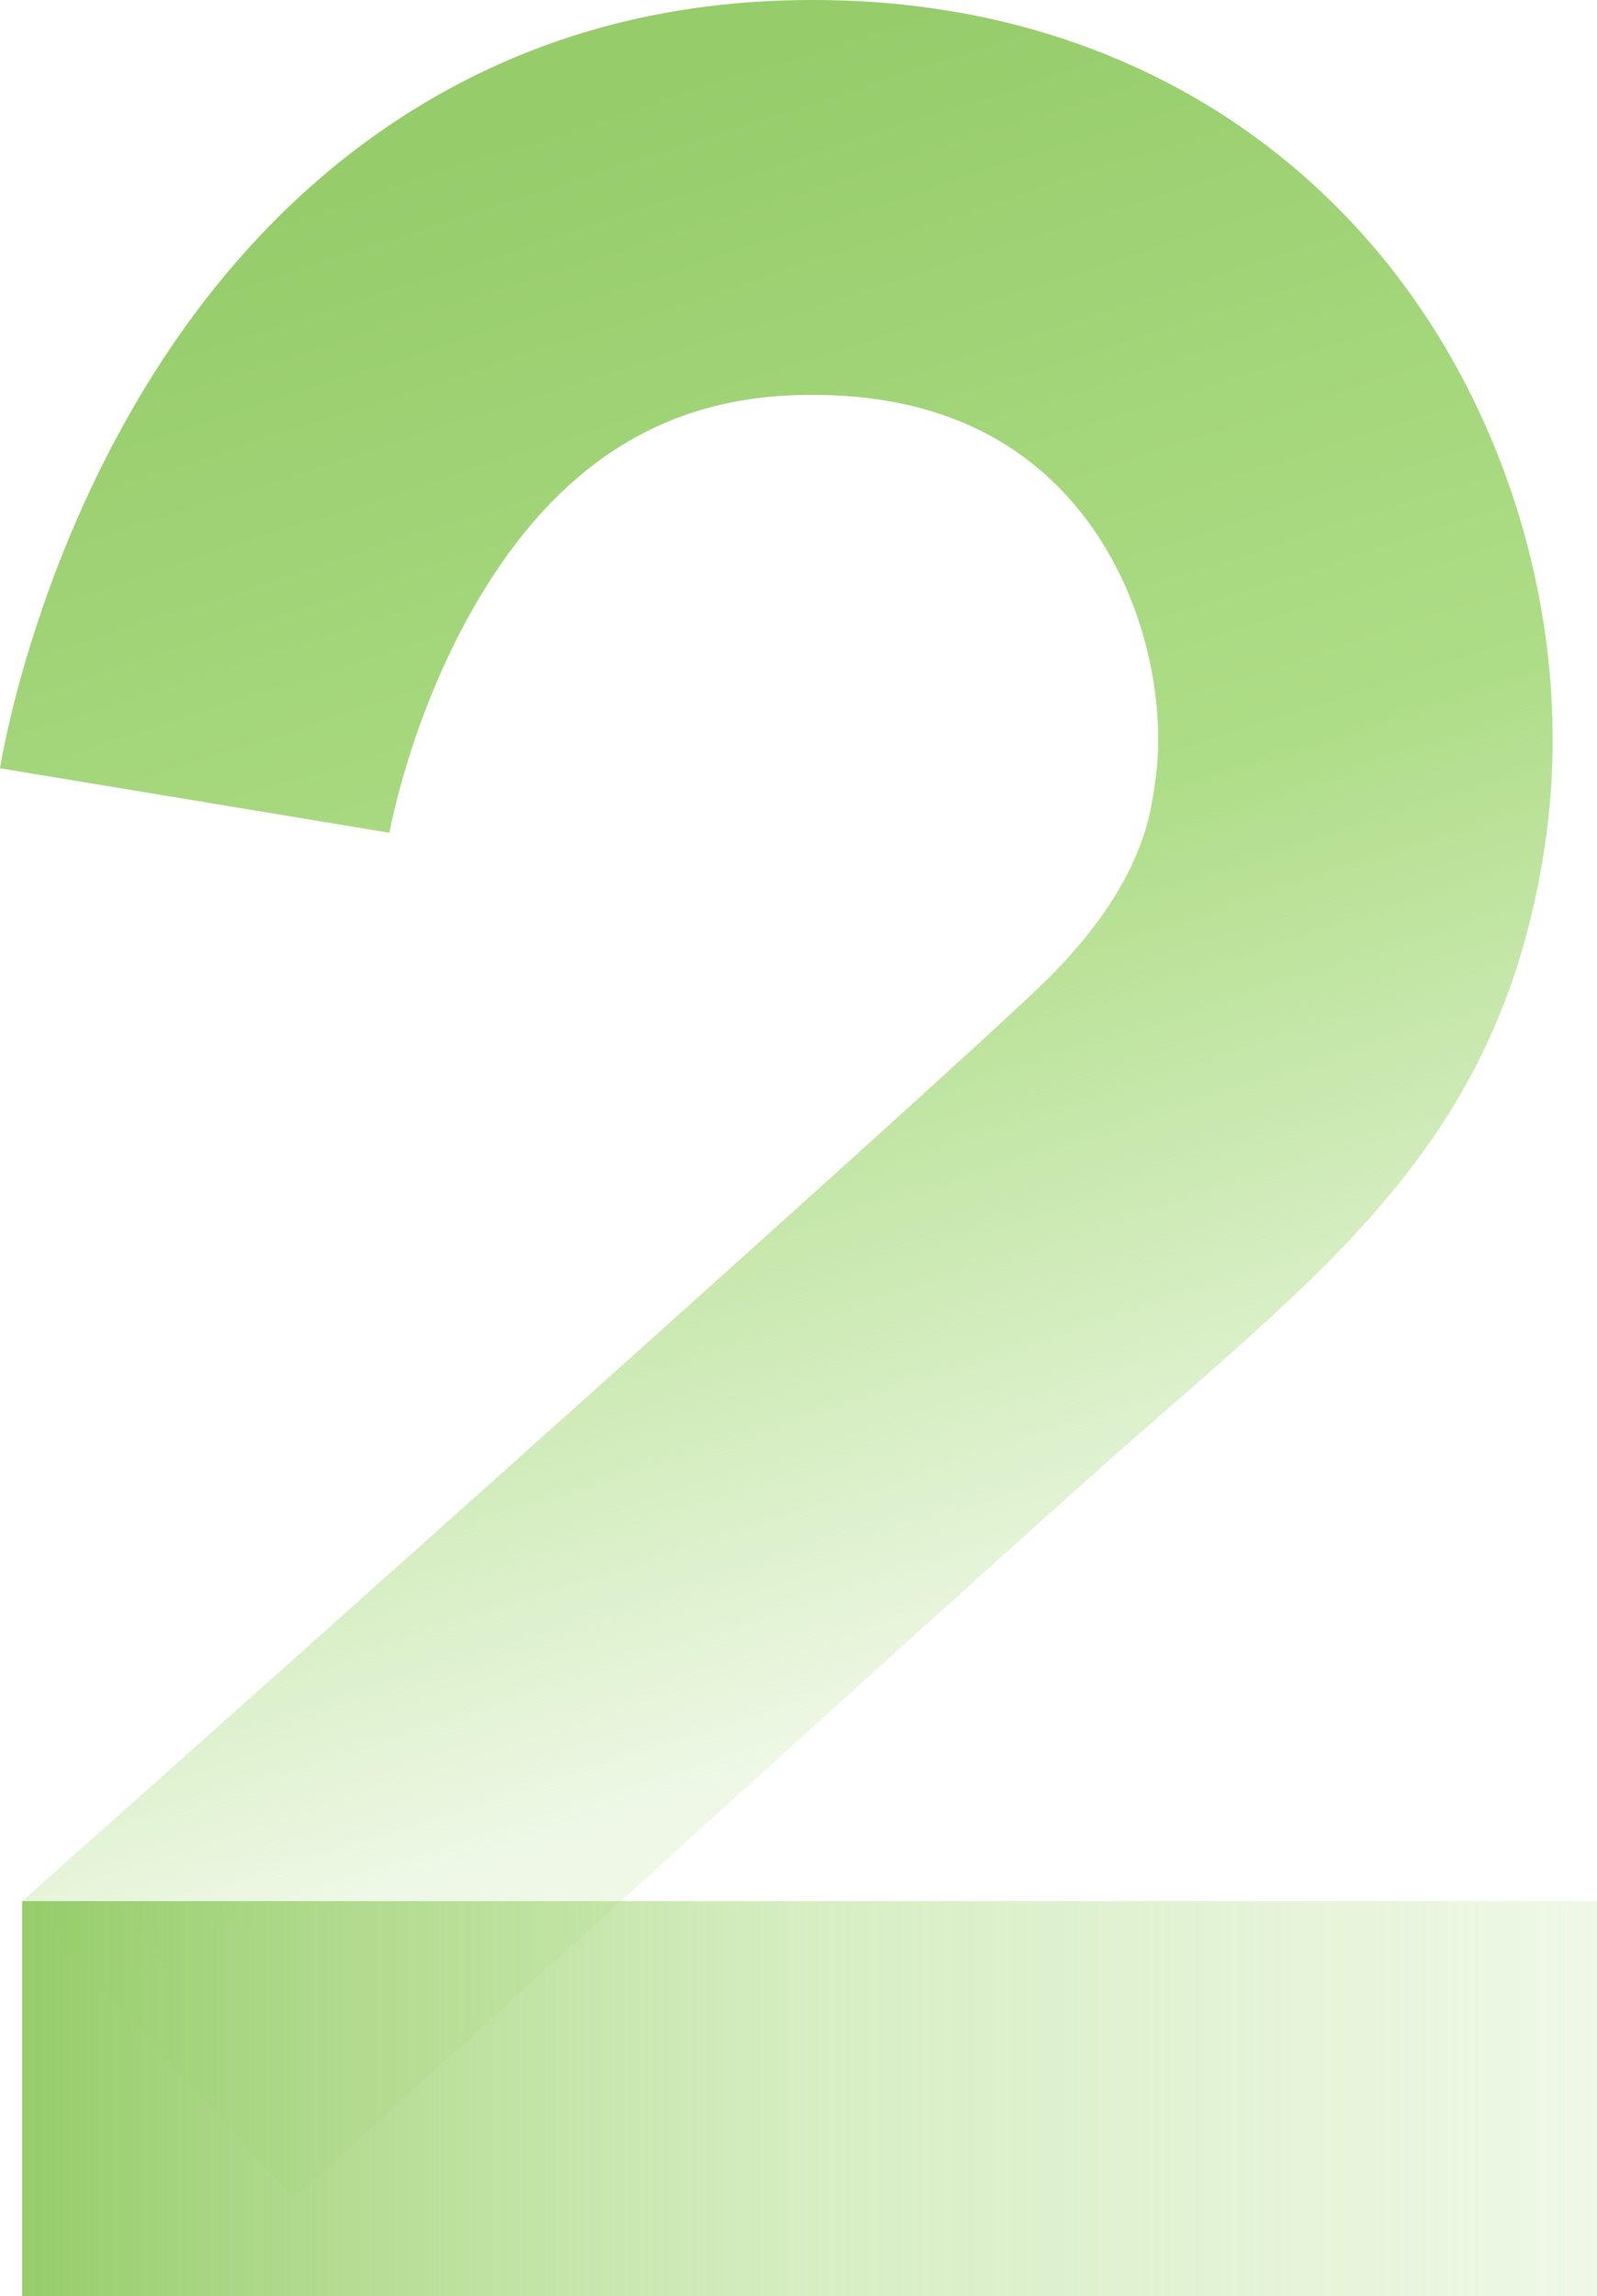
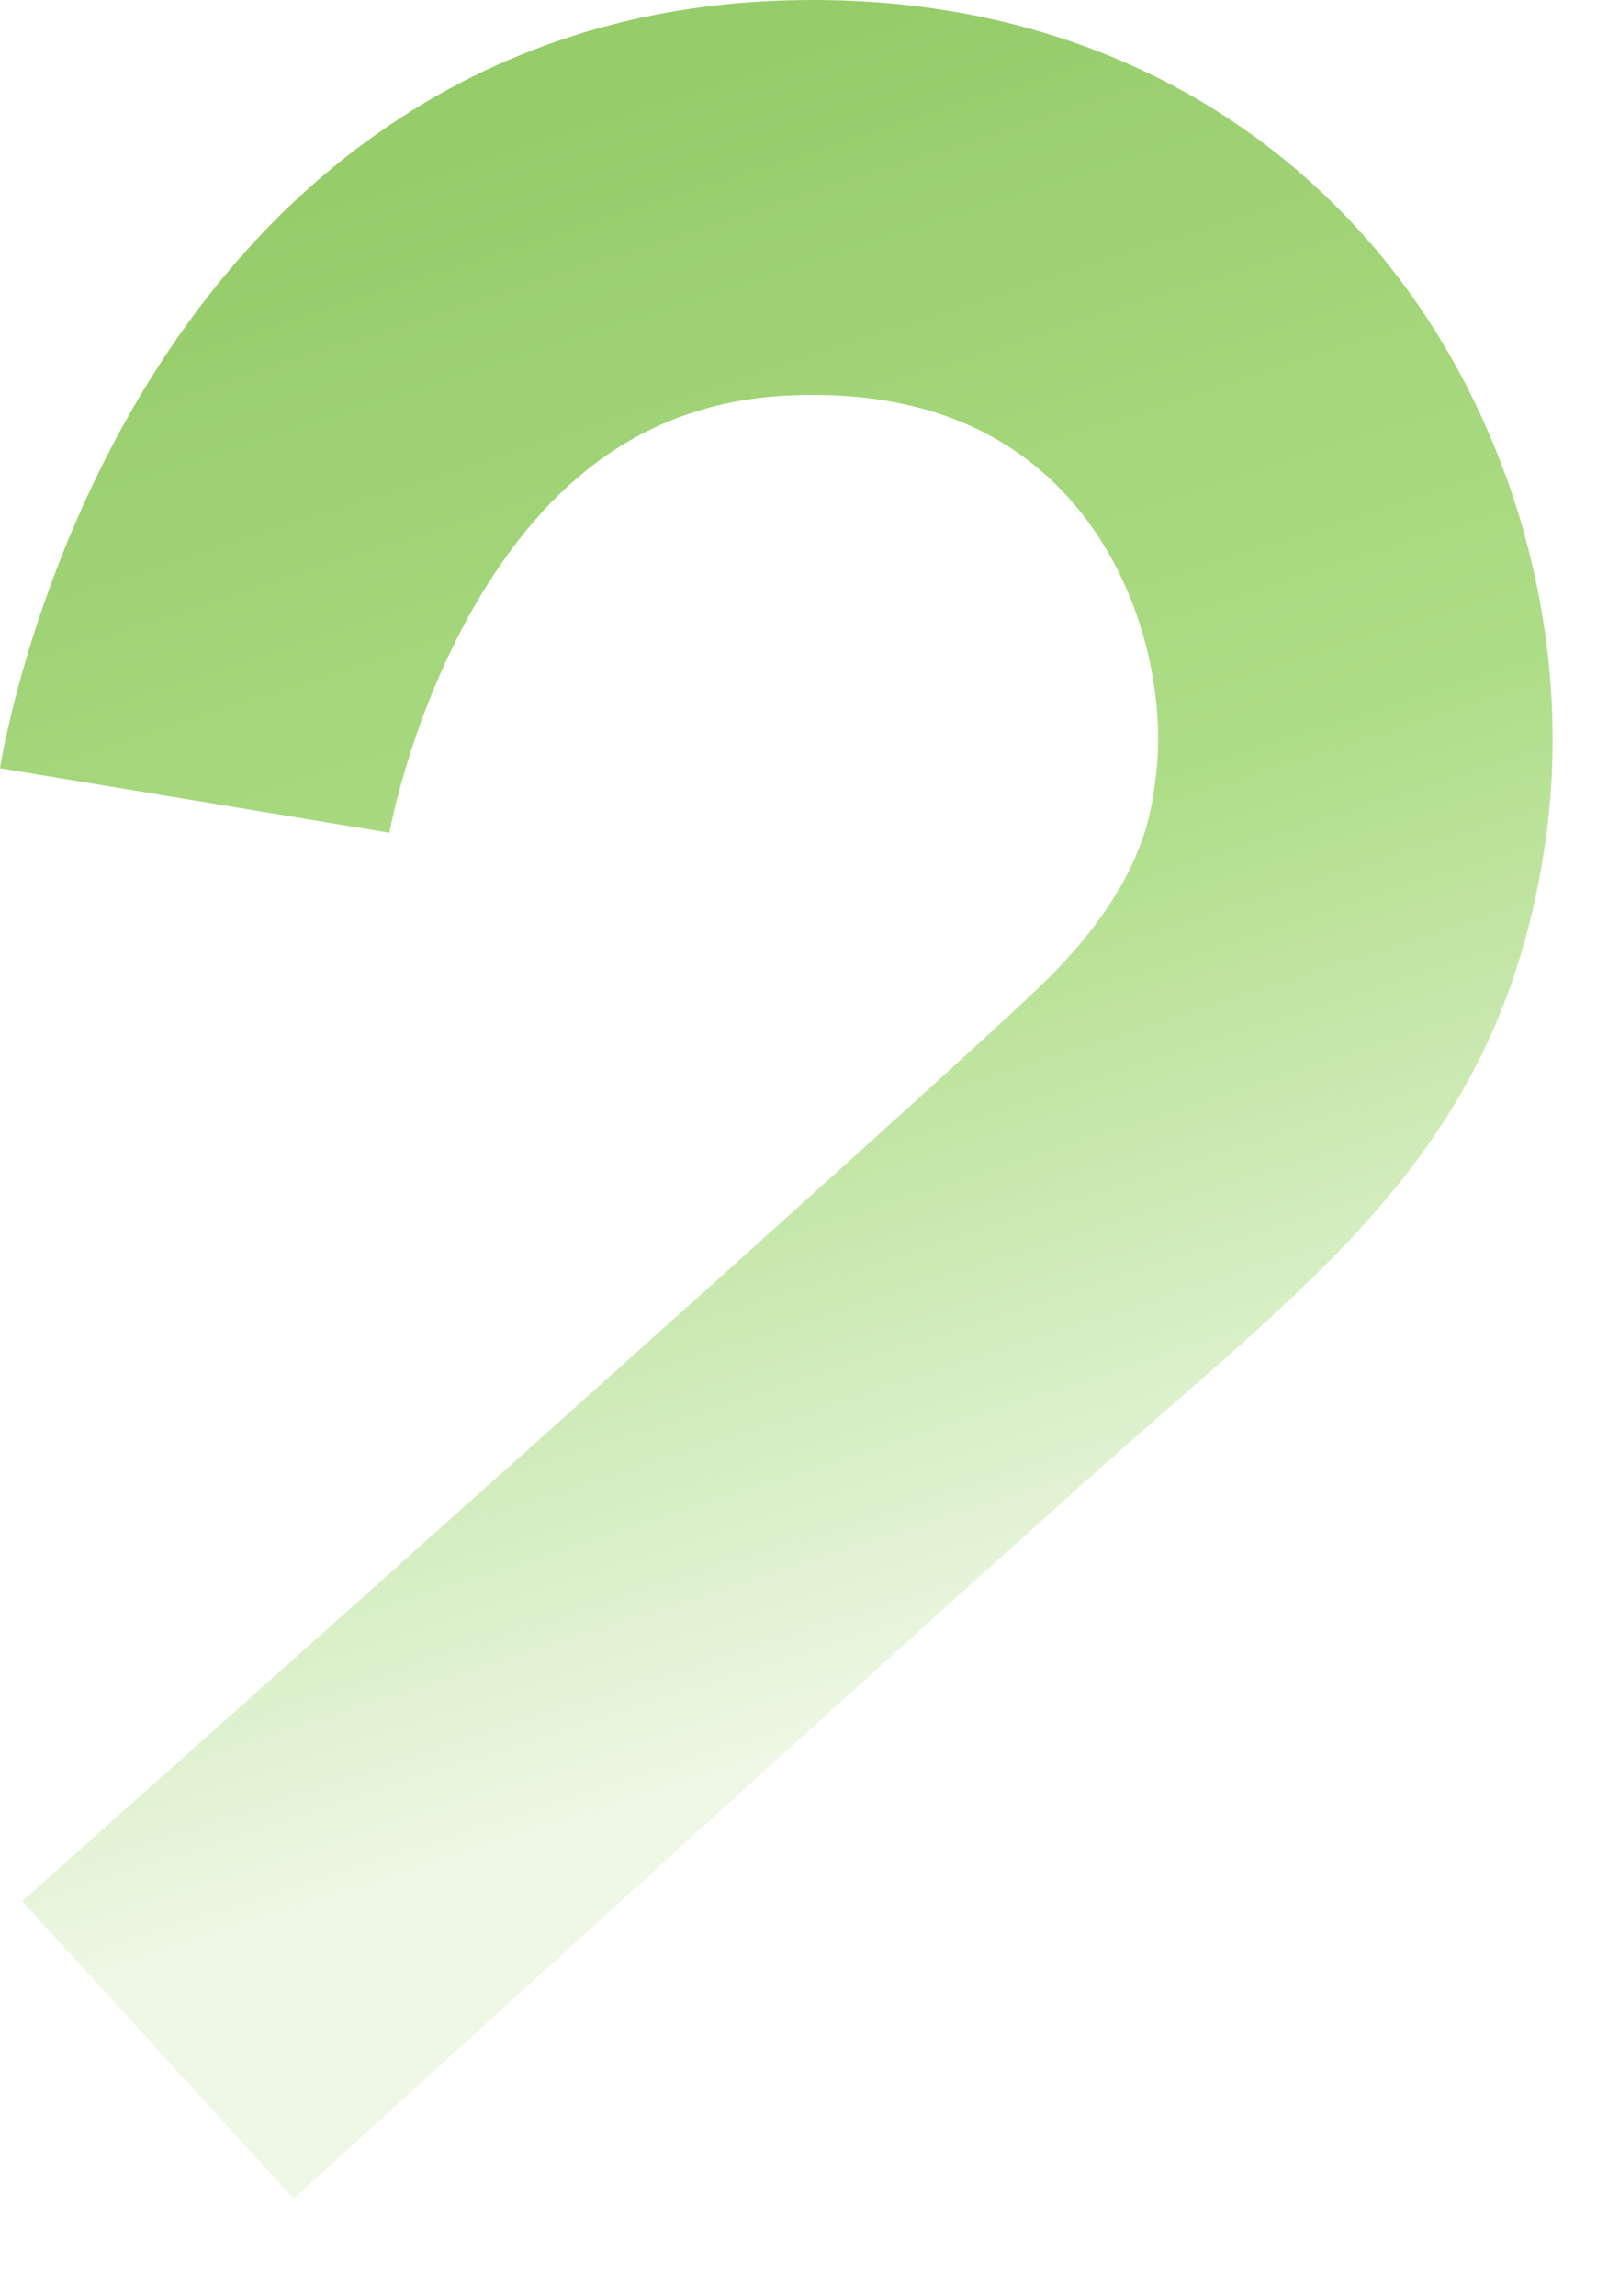
<svg xmlns="http://www.w3.org/2000/svg" id="Layer_2" data-name="Layer 2" viewBox="0 0 754.4 1084.23">
  <defs>
    <style>
      .cls-1 {
        fill: url(#linear-gradient);
      }

      .cls-1, .cls-2 {
        stroke-width: 0px;
      }

      .cls-2 {
        fill: url(#linear-gradient-2);
      }
    </style>
    <linearGradient id="linear-gradient" x1="202.68" y1="71.58" x2="442.14" y2="812.17" gradientUnits="userSpaceOnUse">
      <stop offset="0" stop-color="#96cc6a" />
      <stop offset=".5" stop-color="#aedd87" />
      <stop offset="1" stop-color="#aedd87" stop-opacity=".2" />
    </linearGradient>
    <linearGradient id="linear-gradient-2" x1="10.47" y1="991" x2="754.4" y2="991" gradientUnits="userSpaceOnUse">
      <stop offset="0" stop-color="#96cc6a" />
      <stop offset=".5" stop-color="#aedd87" stop-opacity=".5" />
      <stop offset="1" stop-color="#aedd87" stop-opacity=".2" />
    </linearGradient>
  </defs>
  <g id="_图层_1" data-name="图层 1">
    <g>
      <path class="cls-1" d="M10.47,897.76s443.59-394.62,485.05-436.08c45.61-45.6,48.26-79.65,50.12-92.09,5.68-37.95-4.71-94.22-40.71-134.37-30.87-34.43-74.86-50.75-130.74-48.55-62.4,2.47-110.65,33.6-147.51,95.18-32.54,54.36-42.62,110.84-42.71,111.41L0,362.79c1.43-8.76,15.34-88,62.93-170.33,29.99-51.88,67.17-94.24,110.48-125.9C229.62,25.47,294.69,3.2,366.82.35c57.52-2.29,111.18,6.79,159.48,26.95,45.23,18.88,84.75,46.95,117.48,83.45,68.26,76.13,100.75,185.8,86.29,286.43-20.82,144.95-106.74,203.66-212.51,298.05-101.83,90.88-300.97,272.27-378.9,343.05L10.47,897.76Z" />
-       <rect class="cls-2" x="10.47" y="897.76" width="743.93" height="186.47" />
    </g>
  </g>
</svg>